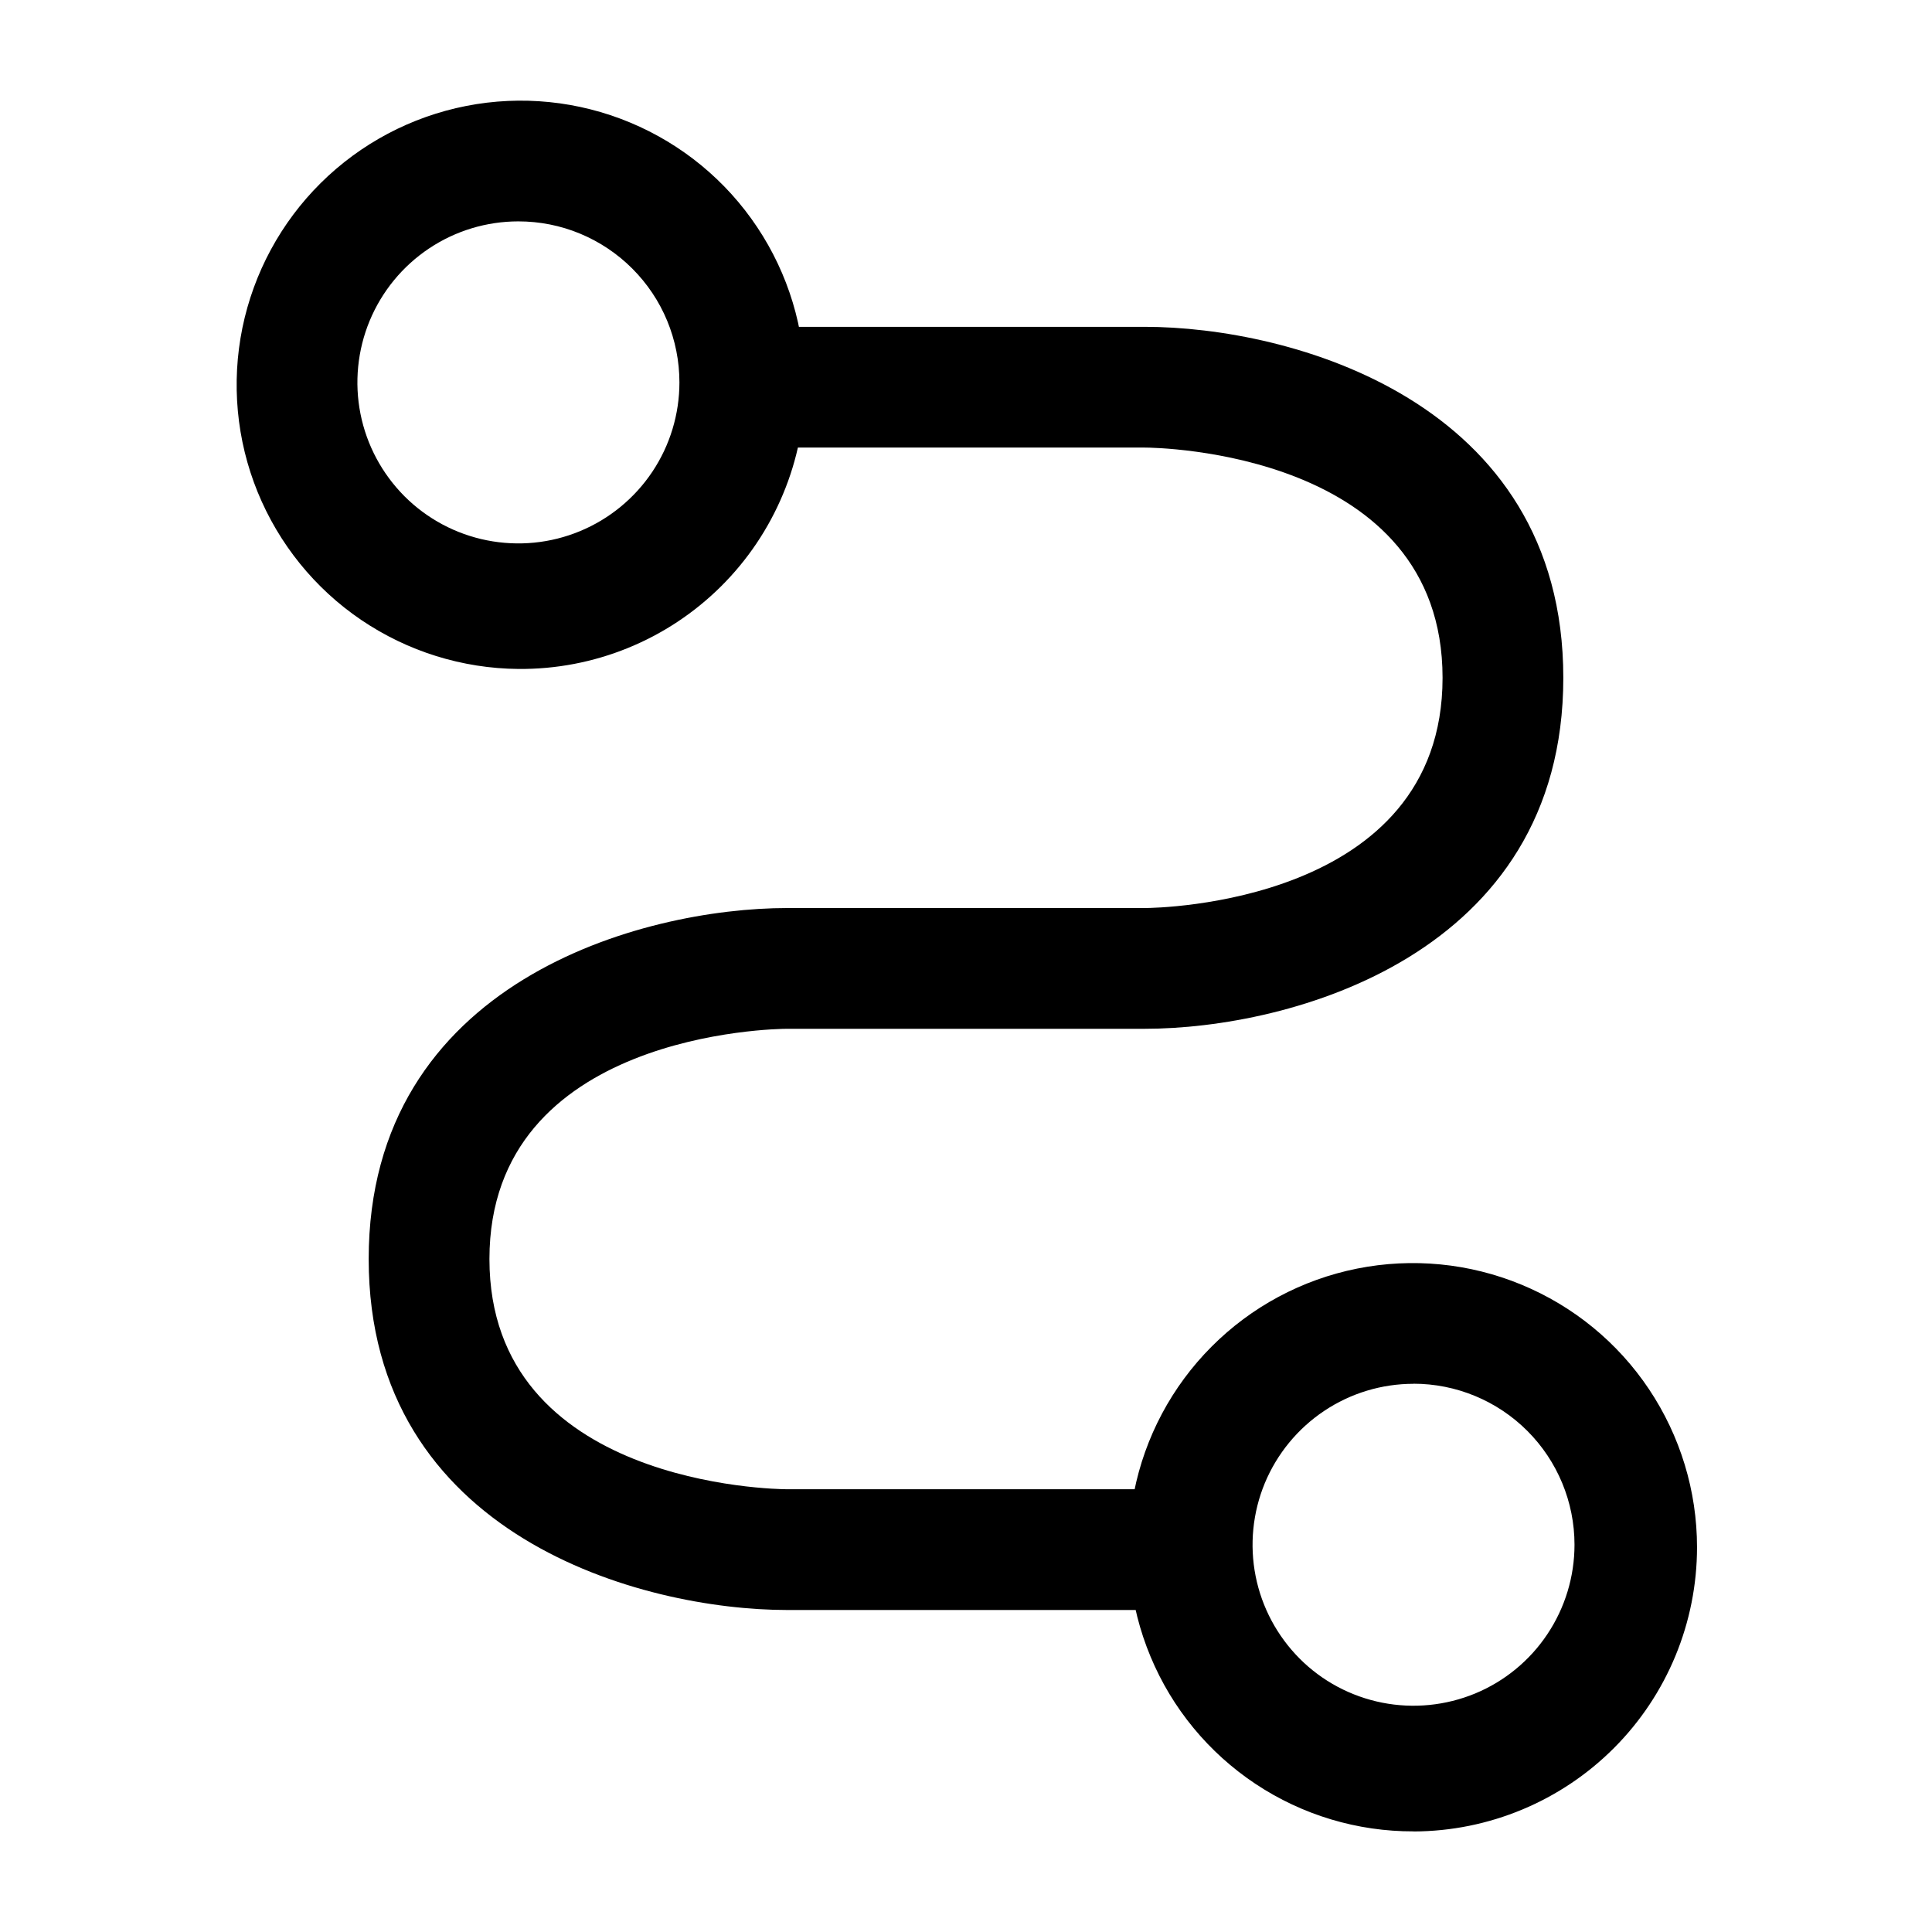
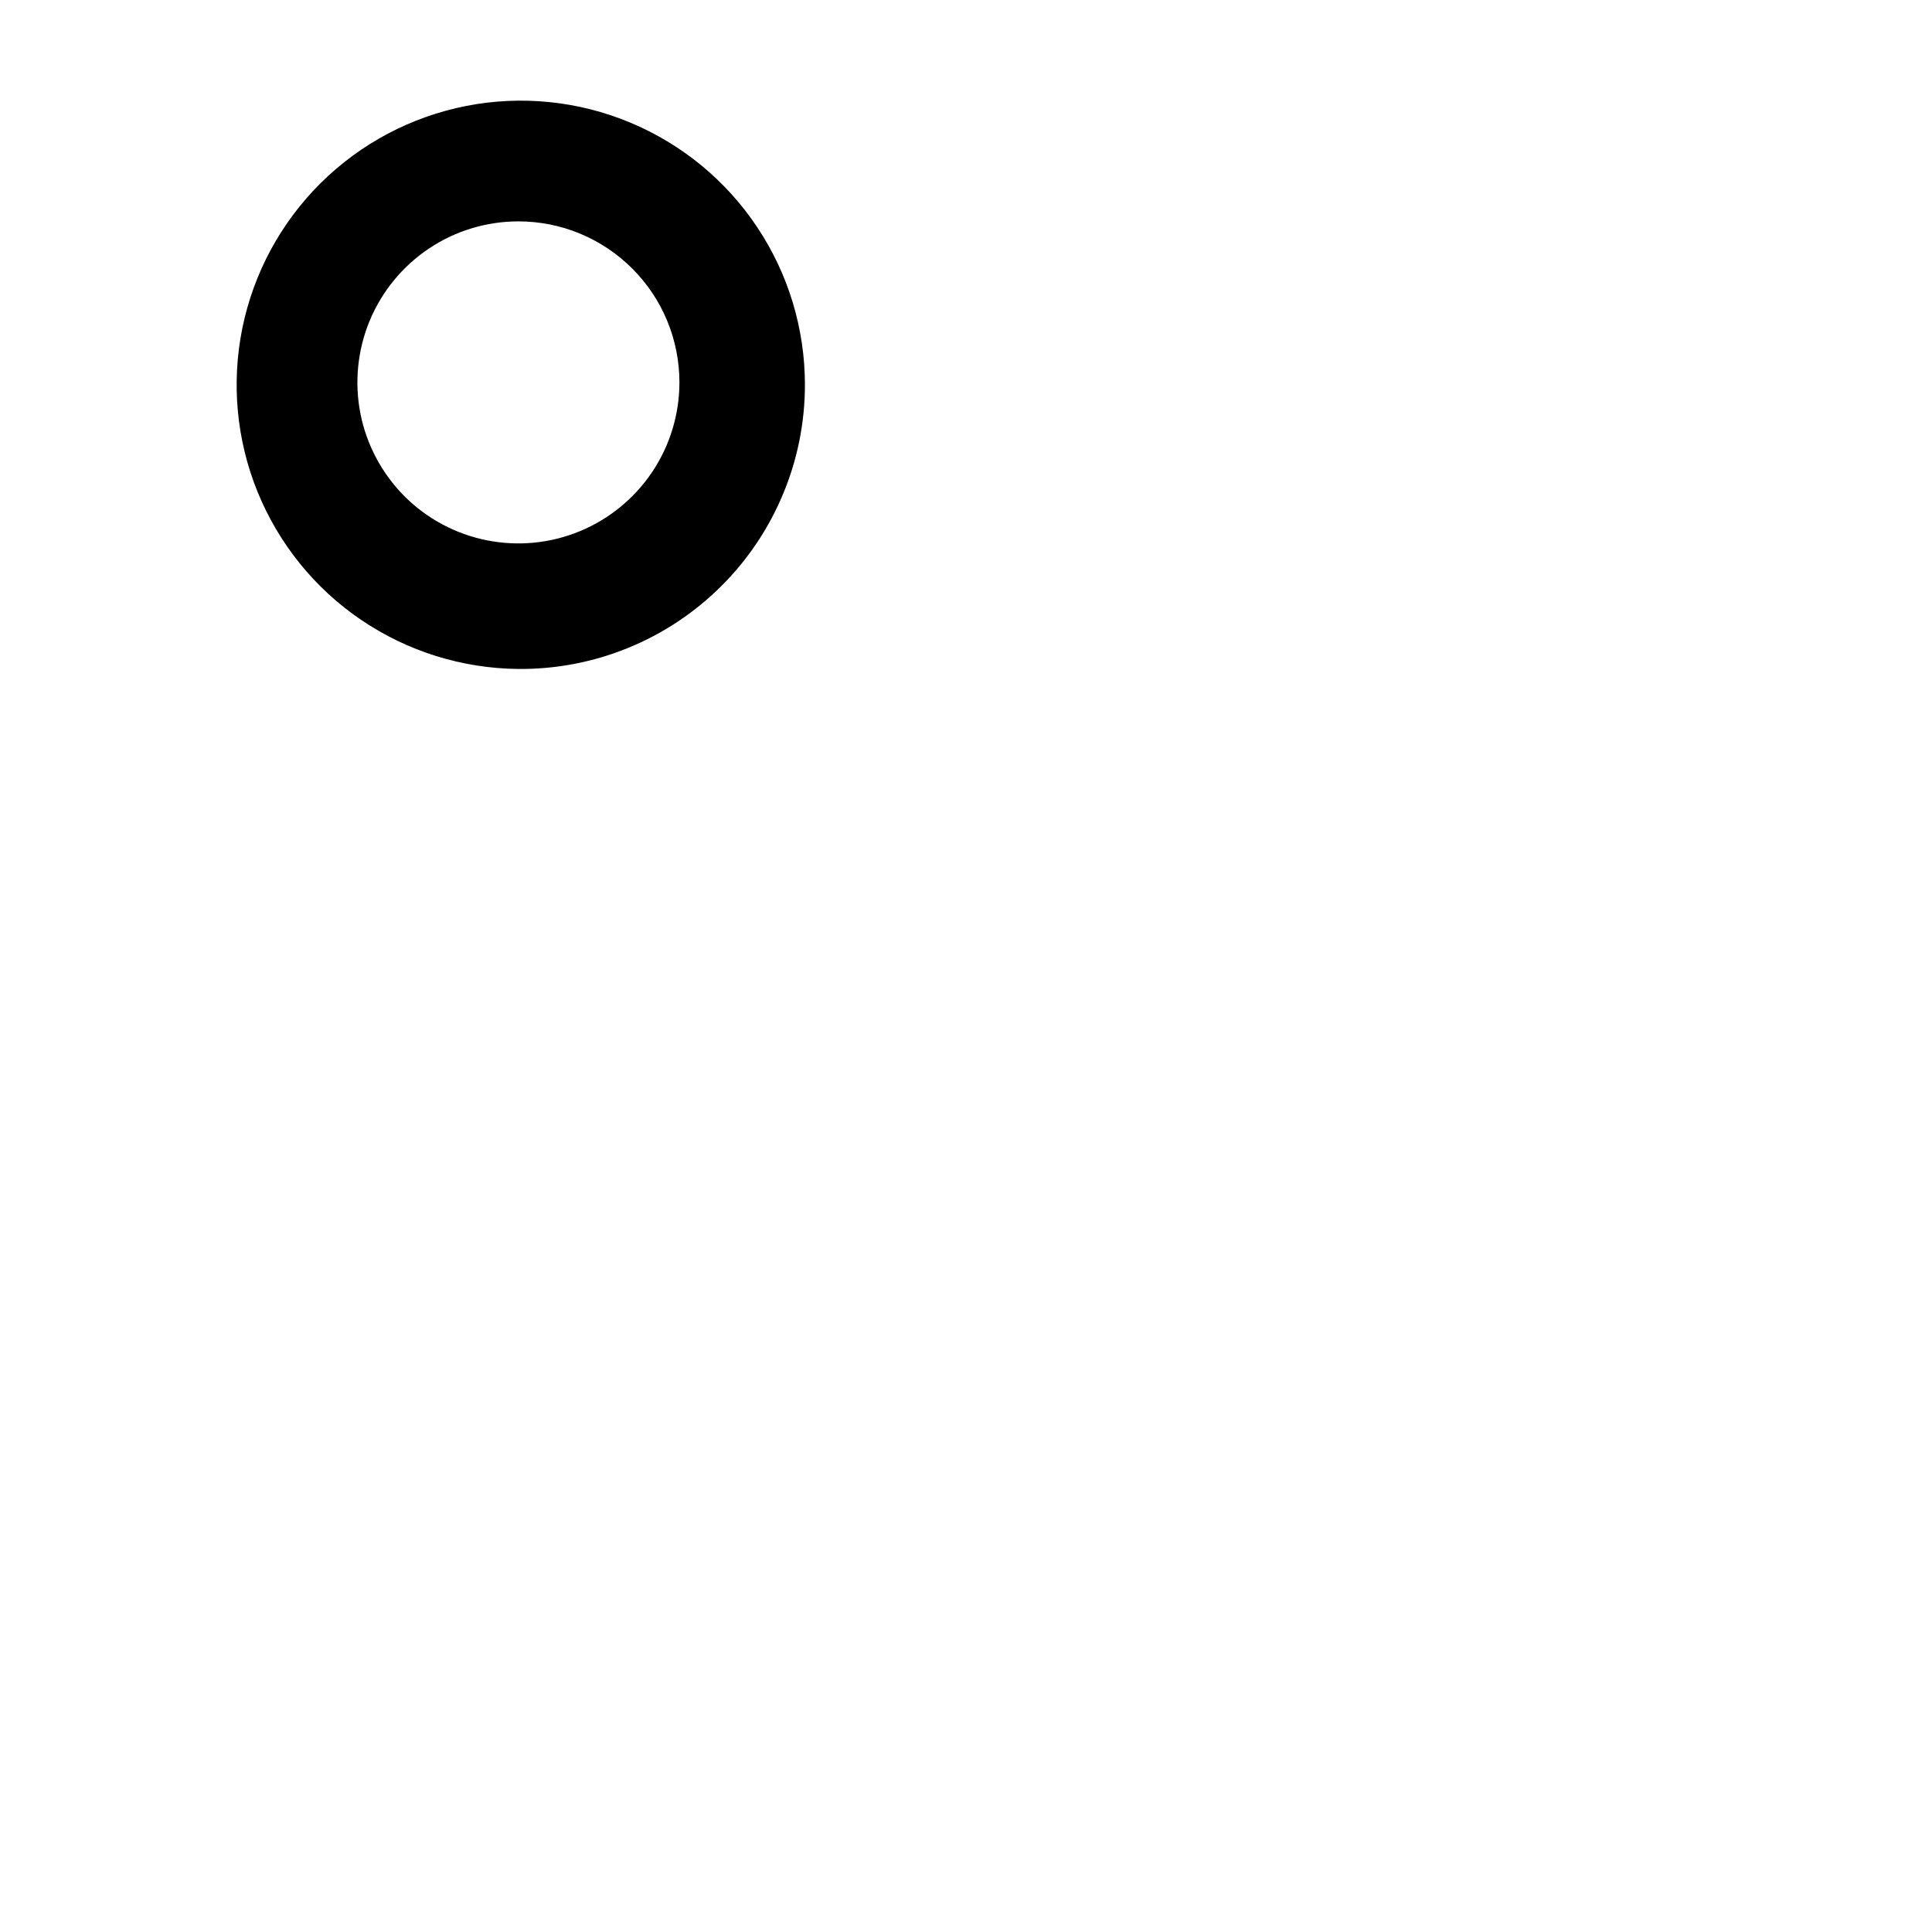
<svg xmlns="http://www.w3.org/2000/svg" fill="none" height="512" viewBox="0 0 24 24" width="512">
  <g fill="rgb(0,0,0)">
-     <path d="m14.78 20h-5c-1.8 0-5.2-.91-5.2-4.36s3.4-4.36 5.2-4.36h4.44c.15 0 3.7-.05 3.7-2.86s-3.55-2.86-3.7-2.86h-5c-.199 0-.39-.079-.53-.22s-.22-.331-.22-.53.079-.39.22-.53.331-.22.53-.22h5c1.8 0 5.2.91 5.2 4.36s-3.4 4.36-5.2 4.36h-4.44c-.15 0-3.7.05-3.7 2.86s3.55 2.86 3.7 2.86h5c.199 0 .39.079.53.22.141.141.22.331.22.53s-.079.39-.22.53c-.141.141-.331.22-.53.22z" />
    <path d="m6.44 8.31c-.697-.006-1.376-.218-1.953-.609-.577-.391-1.024-.945-1.287-1.59-.263-.646-.328-1.354-.189-2.037.14-.683.478-1.309.973-1.8.495-.491 1.124-.824 1.808-.958.684-.134 1.392-.062 2.035.206.643.268 1.193.72 1.579 1.3.387.58.593 1.261.593 1.958 0 .466-.092.928-.272 1.358-.179.43-.442.821-.773 1.149-.331.328-.724.588-1.155.763-.432.176-.894.264-1.36.26zm0-5.56c-.396 0-.782.117-1.111.337-.329.22-.585.532-.737.898-.151.365-.191.768-.114 1.156.077.388.268.744.547 1.024.28.28.636.47 1.024.547.388.077.79.038 1.156-.114.365-.151.678-.408.898-.737.22-.329.337-.716.337-1.111 0-.263-.052-.523-.152-.765s-.248-.463-.434-.649c-.186-.186-.406-.333-.649-.434s-.503-.152-.765-.152z" />
-     <path d="m17.56 22.75c-.699.002-1.382-.203-1.964-.59-.582-.387-1.036-.937-1.304-1.582-.269-.645-.34-1.355-.205-2.04s.47-1.315.964-1.81c.493-.495 1.122-.832 1.807-.969.685-.137 1.395-.068 2.041.199.646.267 1.198.719 1.586 1.3s.596 1.264.596 1.962c0 .934-.37 1.831-1.03 2.493-.66.662-1.555 1.035-2.49 1.038zm0-5.56c-.396 0-.782.117-1.111.337-.329.22-.585.532-.737.897-.151.365-.191.768-.114 1.156.077.388.268.744.547 1.024s.636.47 1.024.547c.388.077.79.037 1.156-.114.365-.151.678-.408.897-.737.22-.329.337-.716.337-1.111 0-.53-.211-1.039-.586-1.414-.375-.375-.884-.586-1.414-.586z" />
  </g>
</svg>